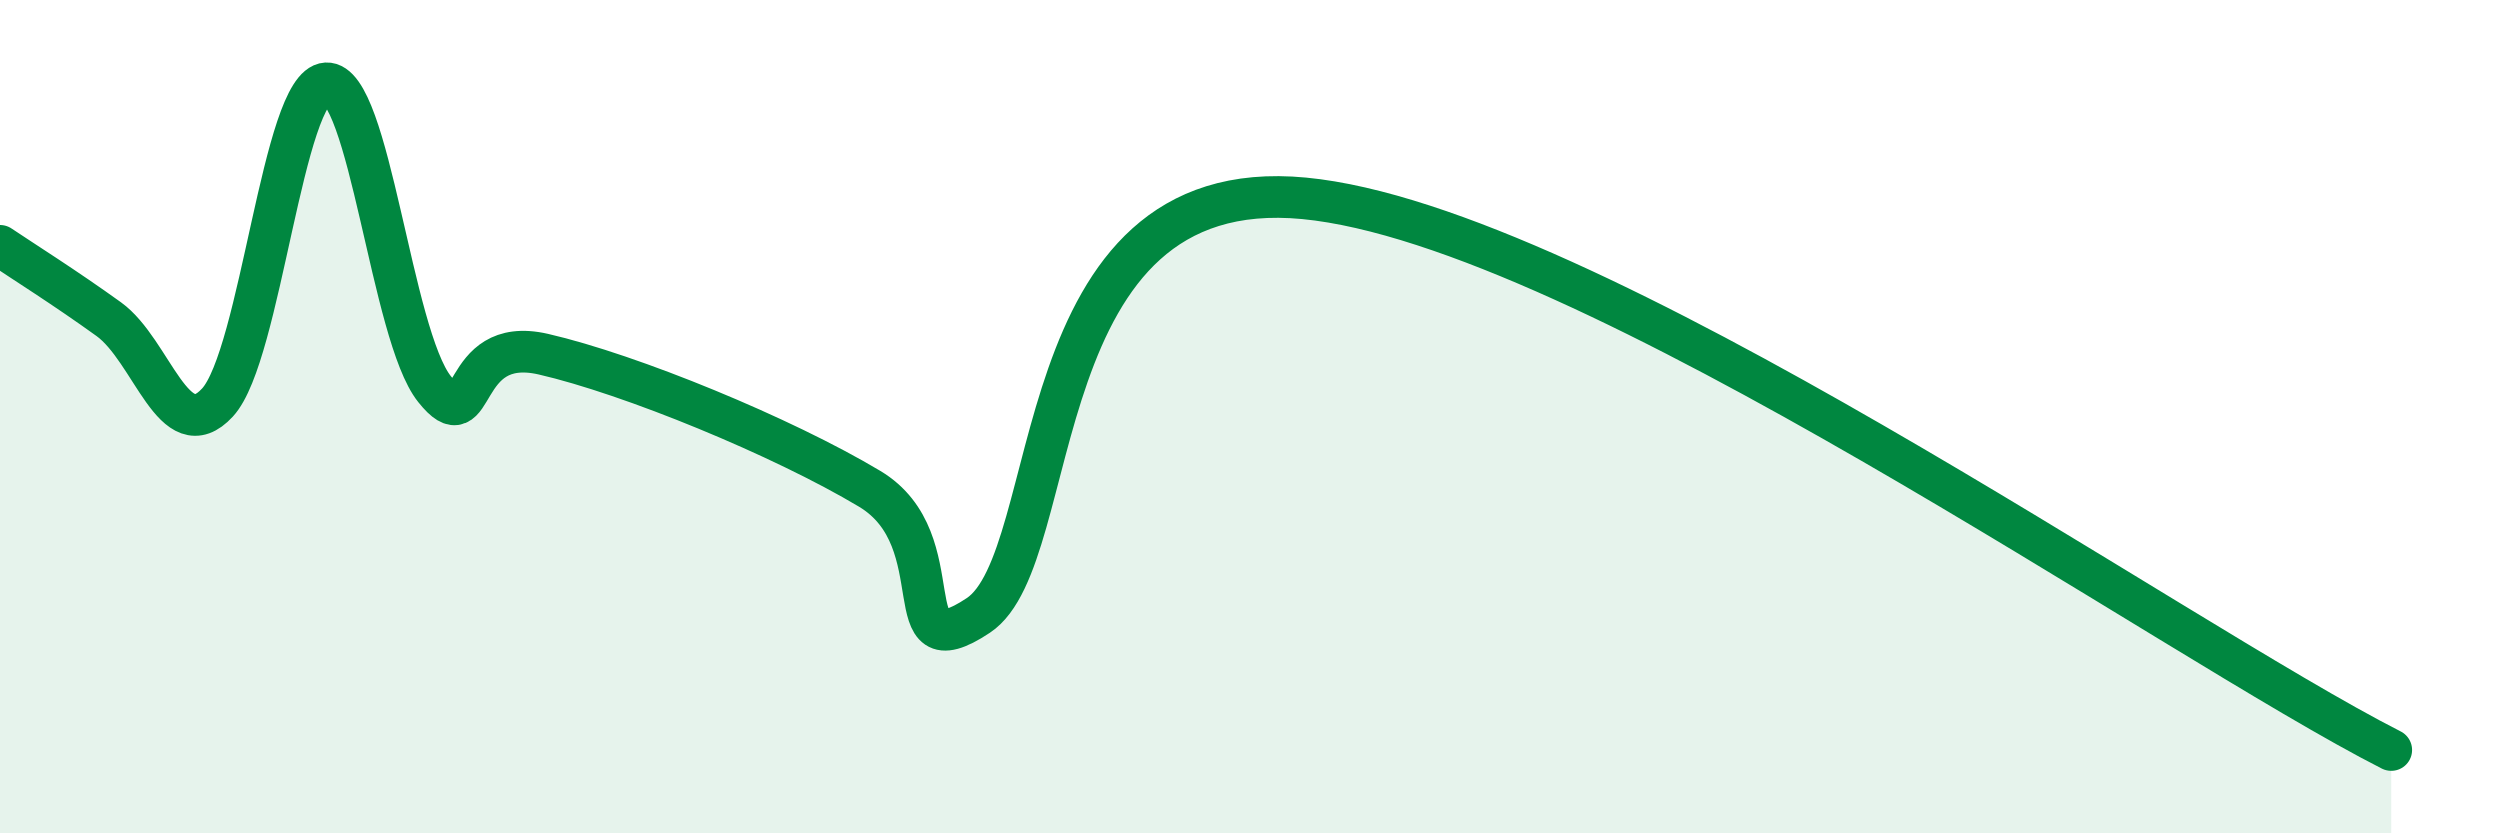
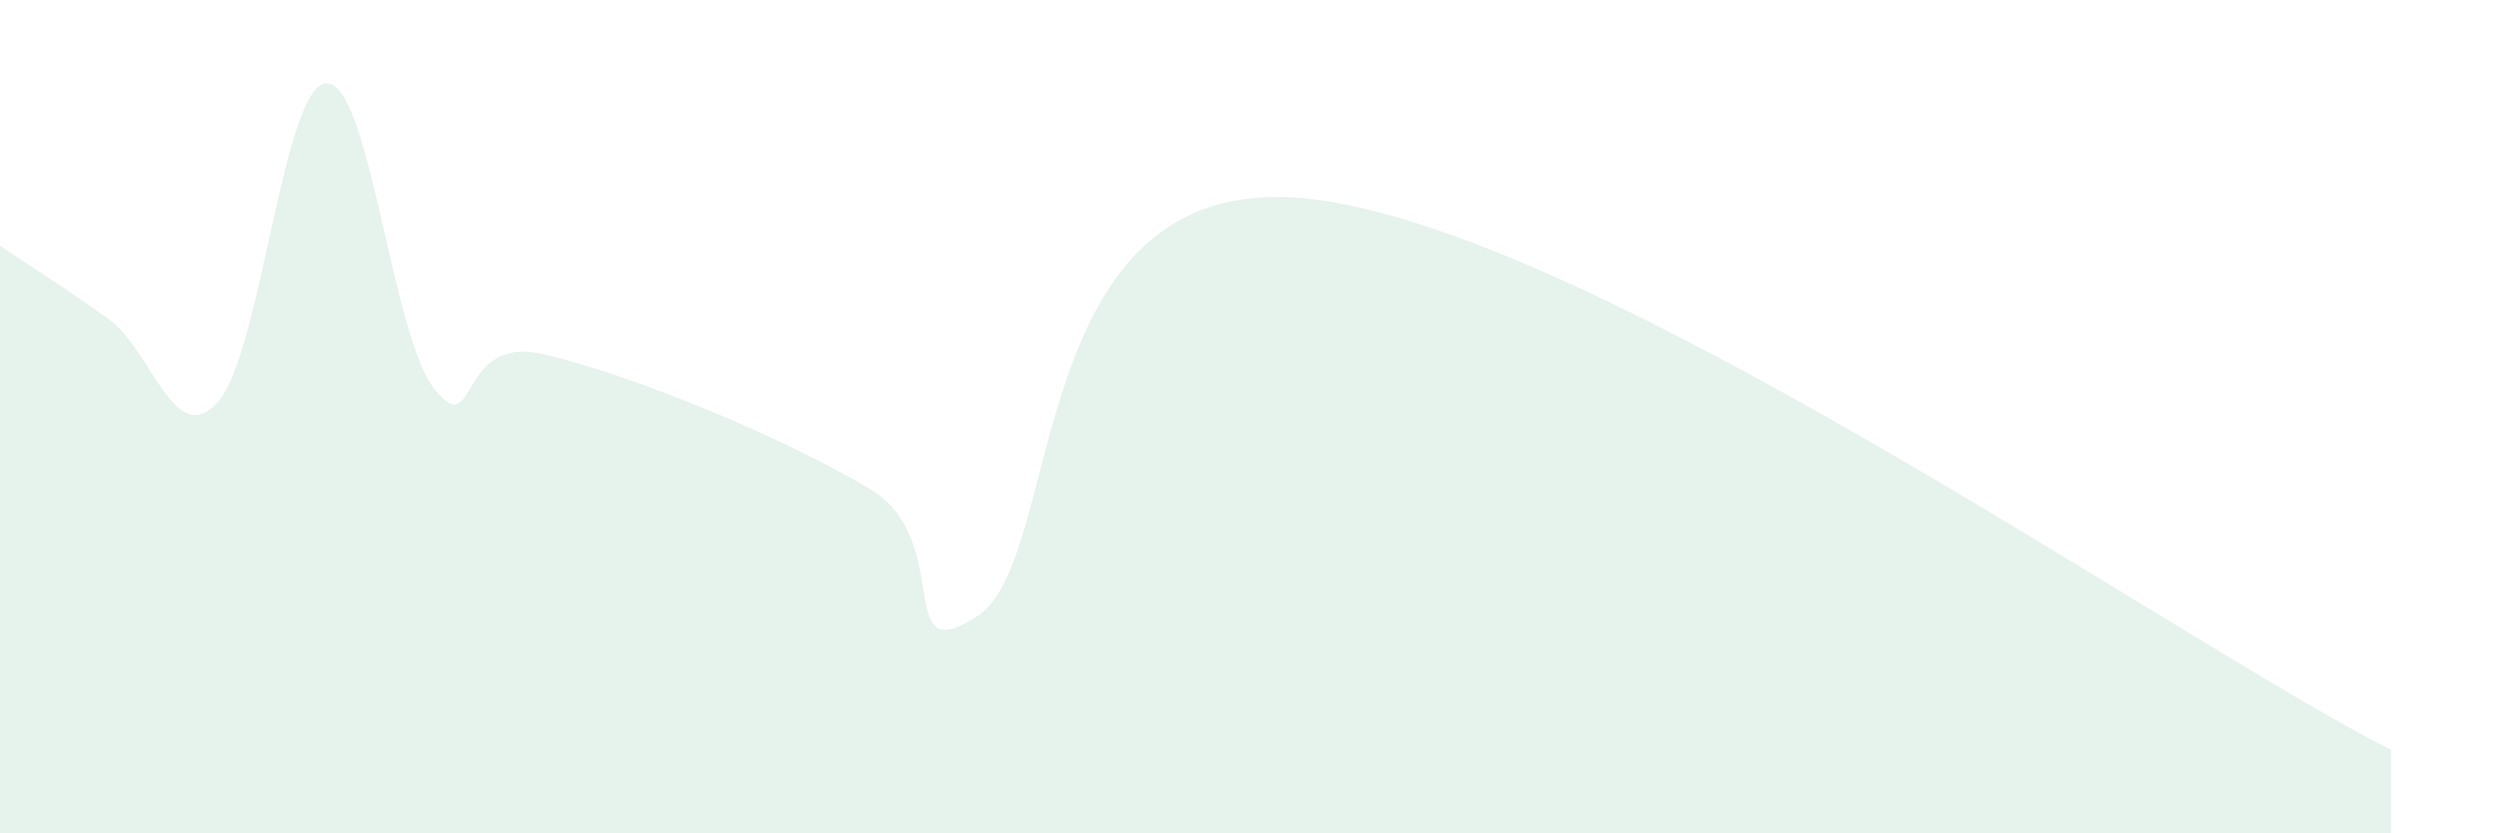
<svg xmlns="http://www.w3.org/2000/svg" width="60" height="20" viewBox="0 0 60 20">
  <path d="M 0,5.9 C 0.52,6.25 1.57,6.91 2.61,7.66 C 3.65,8.41 4.18,10.79 5.22,9.66 C 6.26,8.53 6.79,2.06 7.83,2 C 8.87,1.94 9.39,8.04 10.43,9.34 C 11.47,10.64 10.95,8.02 13.04,8.5 C 15.13,8.98 18.78,10.48 20.87,11.73 C 22.96,12.98 21.39,16.16 23.48,14.77 C 25.57,13.38 24.52,4.11 31.3,4.76 C 38.08,5.41 52.17,15.35 57.39,18L57.39 20L0 20Z" fill="#008740" opacity="0.1" stroke-linecap="round" stroke-linejoin="round" />
-   <path d="M 0,5.9 C 0.52,6.25 1.57,6.91 2.61,7.66 C 3.65,8.41 4.18,10.79 5.22,9.66 C 6.26,8.53 6.79,2.06 7.83,2 C 8.87,1.94 9.39,8.04 10.43,9.34 C 11.47,10.64 10.95,8.02 13.04,8.5 C 15.13,8.98 18.78,10.48 20.87,11.73 C 22.96,12.98 21.39,16.16 23.48,14.77 C 25.57,13.38 24.52,4.11 31.3,4.76 C 38.08,5.41 52.17,15.35 57.39,18" stroke="#008740" stroke-width="1" fill="none" stroke-linecap="round" stroke-linejoin="round" />
</svg>